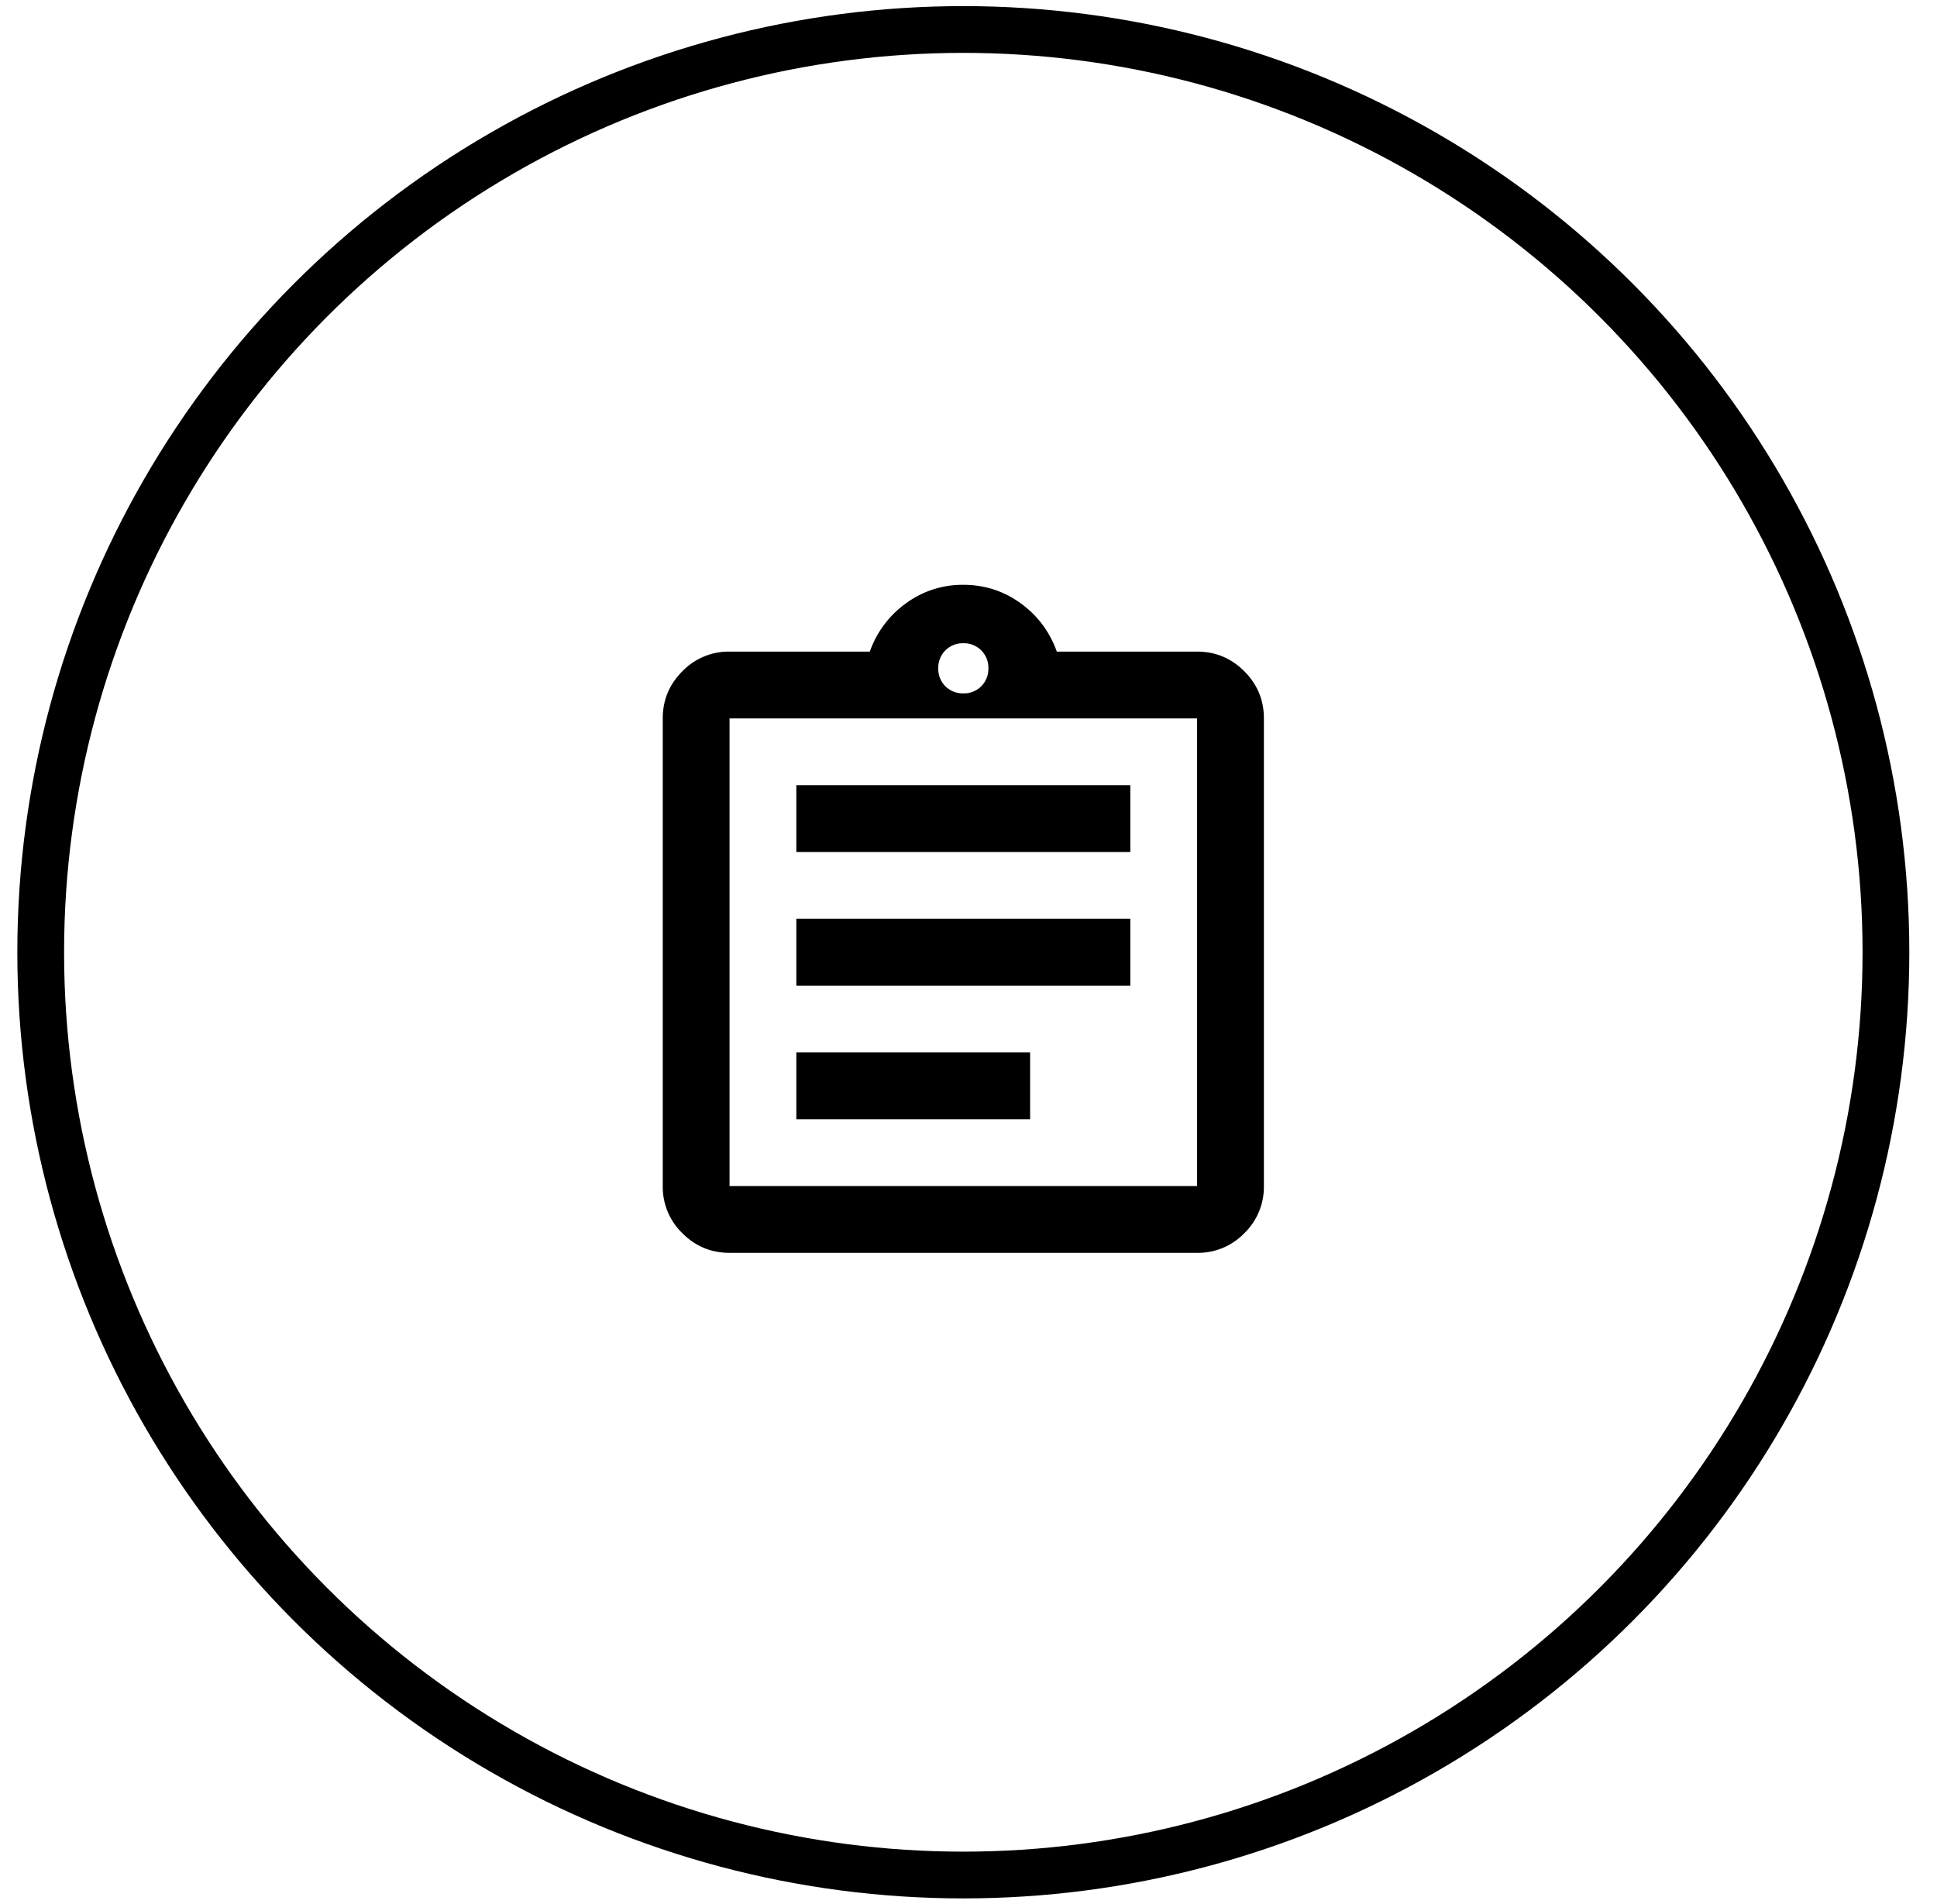
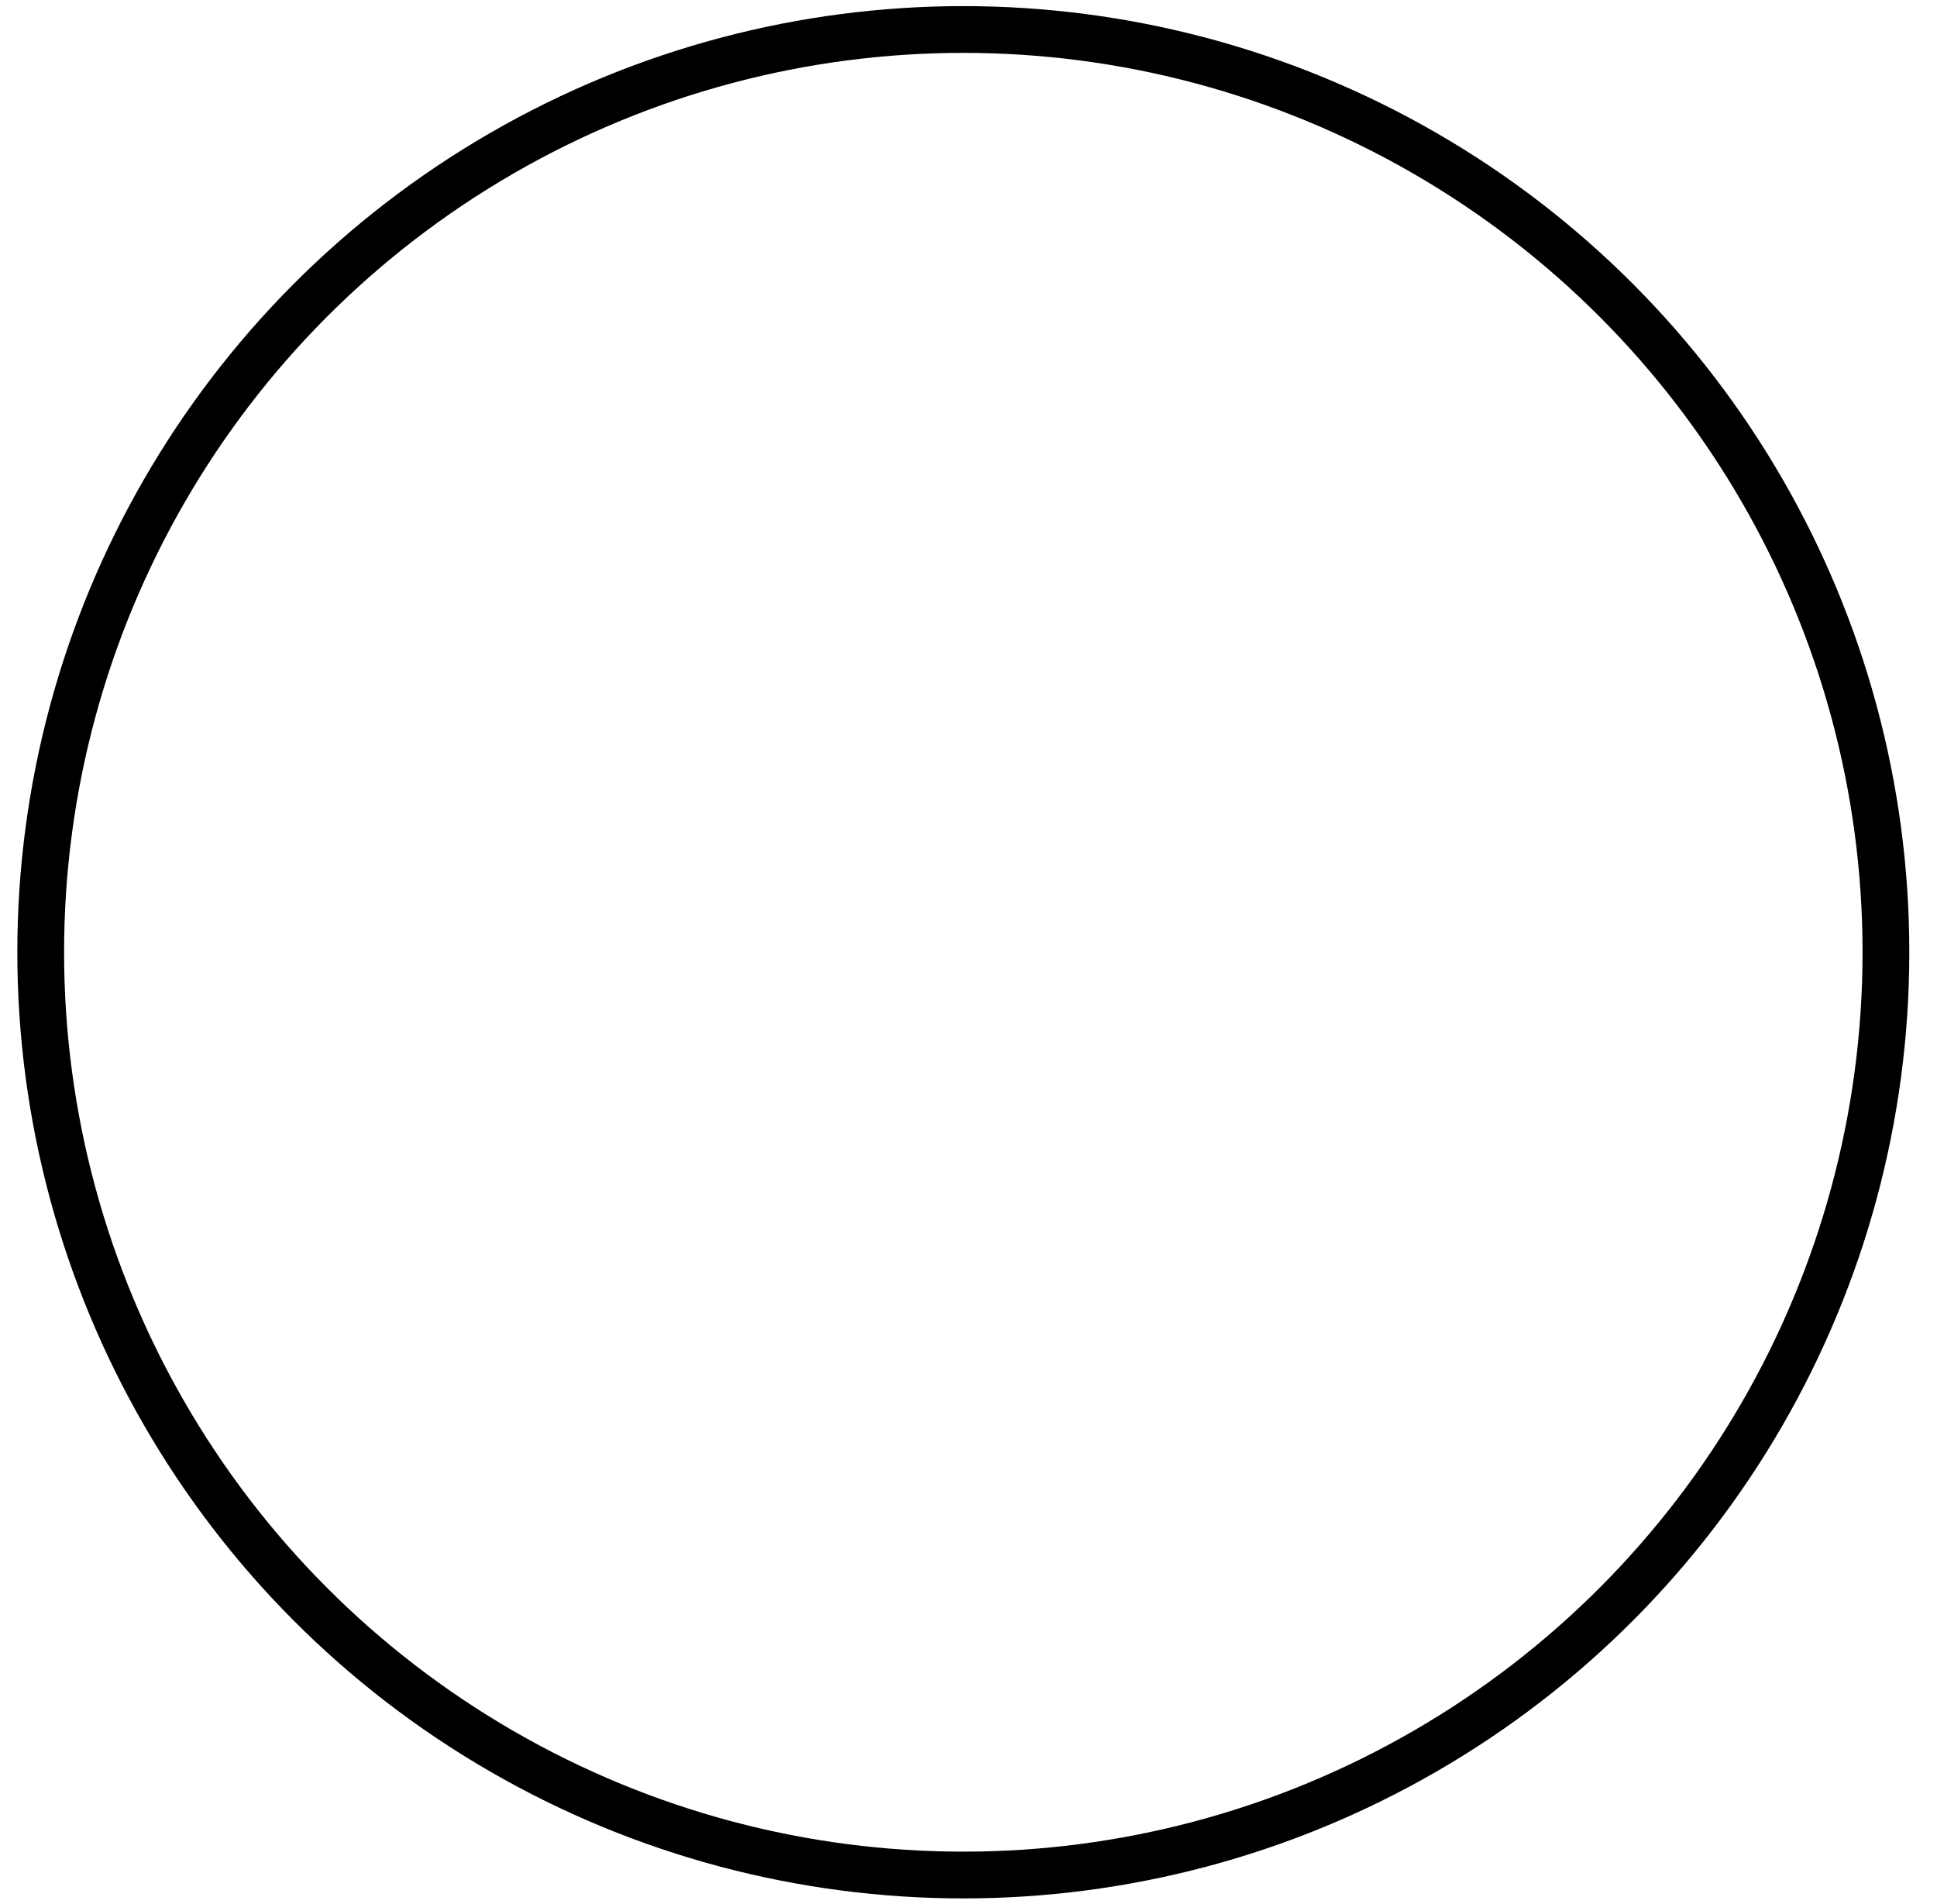
<svg xmlns="http://www.w3.org/2000/svg" width="58" height="57" fill="none" viewBox="0 0 58 57">
  <circle cx="28.845" cy="28.509" r="27.626" stroke="#000" stroke-width="1.4" />
  <mask id="a" width="25" height="25" x="16" y="16" maskUnits="userSpaceOnUse" style="mask-type:alpha">
-     <path fill="color(display-p3 .851 .851 .851)" d="M16.845 16.508h24v24h-24z" />
-   </mask>
+     </mask>
  <g mask="url(#a)">
-     <path fill="color(display-p3 .11 .106 .122)" d="M21.845 37.508c-.55 0-1.02-.195-1.412-.587a1.926 1.926 0 0 1-.588-1.413v-14c0-.55.196-1.02.588-1.412a1.926 1.926 0 0 1 1.412-.588h4.2a3.01 3.01 0 0 1 1.088-1.45 2.857 2.857 0 0 1 1.712-.55c.634 0 1.204.184 1.713.55.508.367.87.85 1.087 1.45h4.2c.55 0 1.021.196 1.413.588.391.392.587.862.587 1.412v14a1.93 1.93 0 0 1-.587 1.413 1.926 1.926 0 0 1-1.413.587h-14Zm0-2h14v-14h-14v14Zm2-2h7v-2h-7v2Zm0-4h10v-2h-10v2Zm0-4h10v-2h-10v2Zm5-4.75a.728.728 0 0 0 .75-.75.729.729 0 0 0-.75-.75.729.729 0 0 0-.75.75.728.728 0 0 0 .75.75Z" />
-   </g>
+     </g>
</svg>